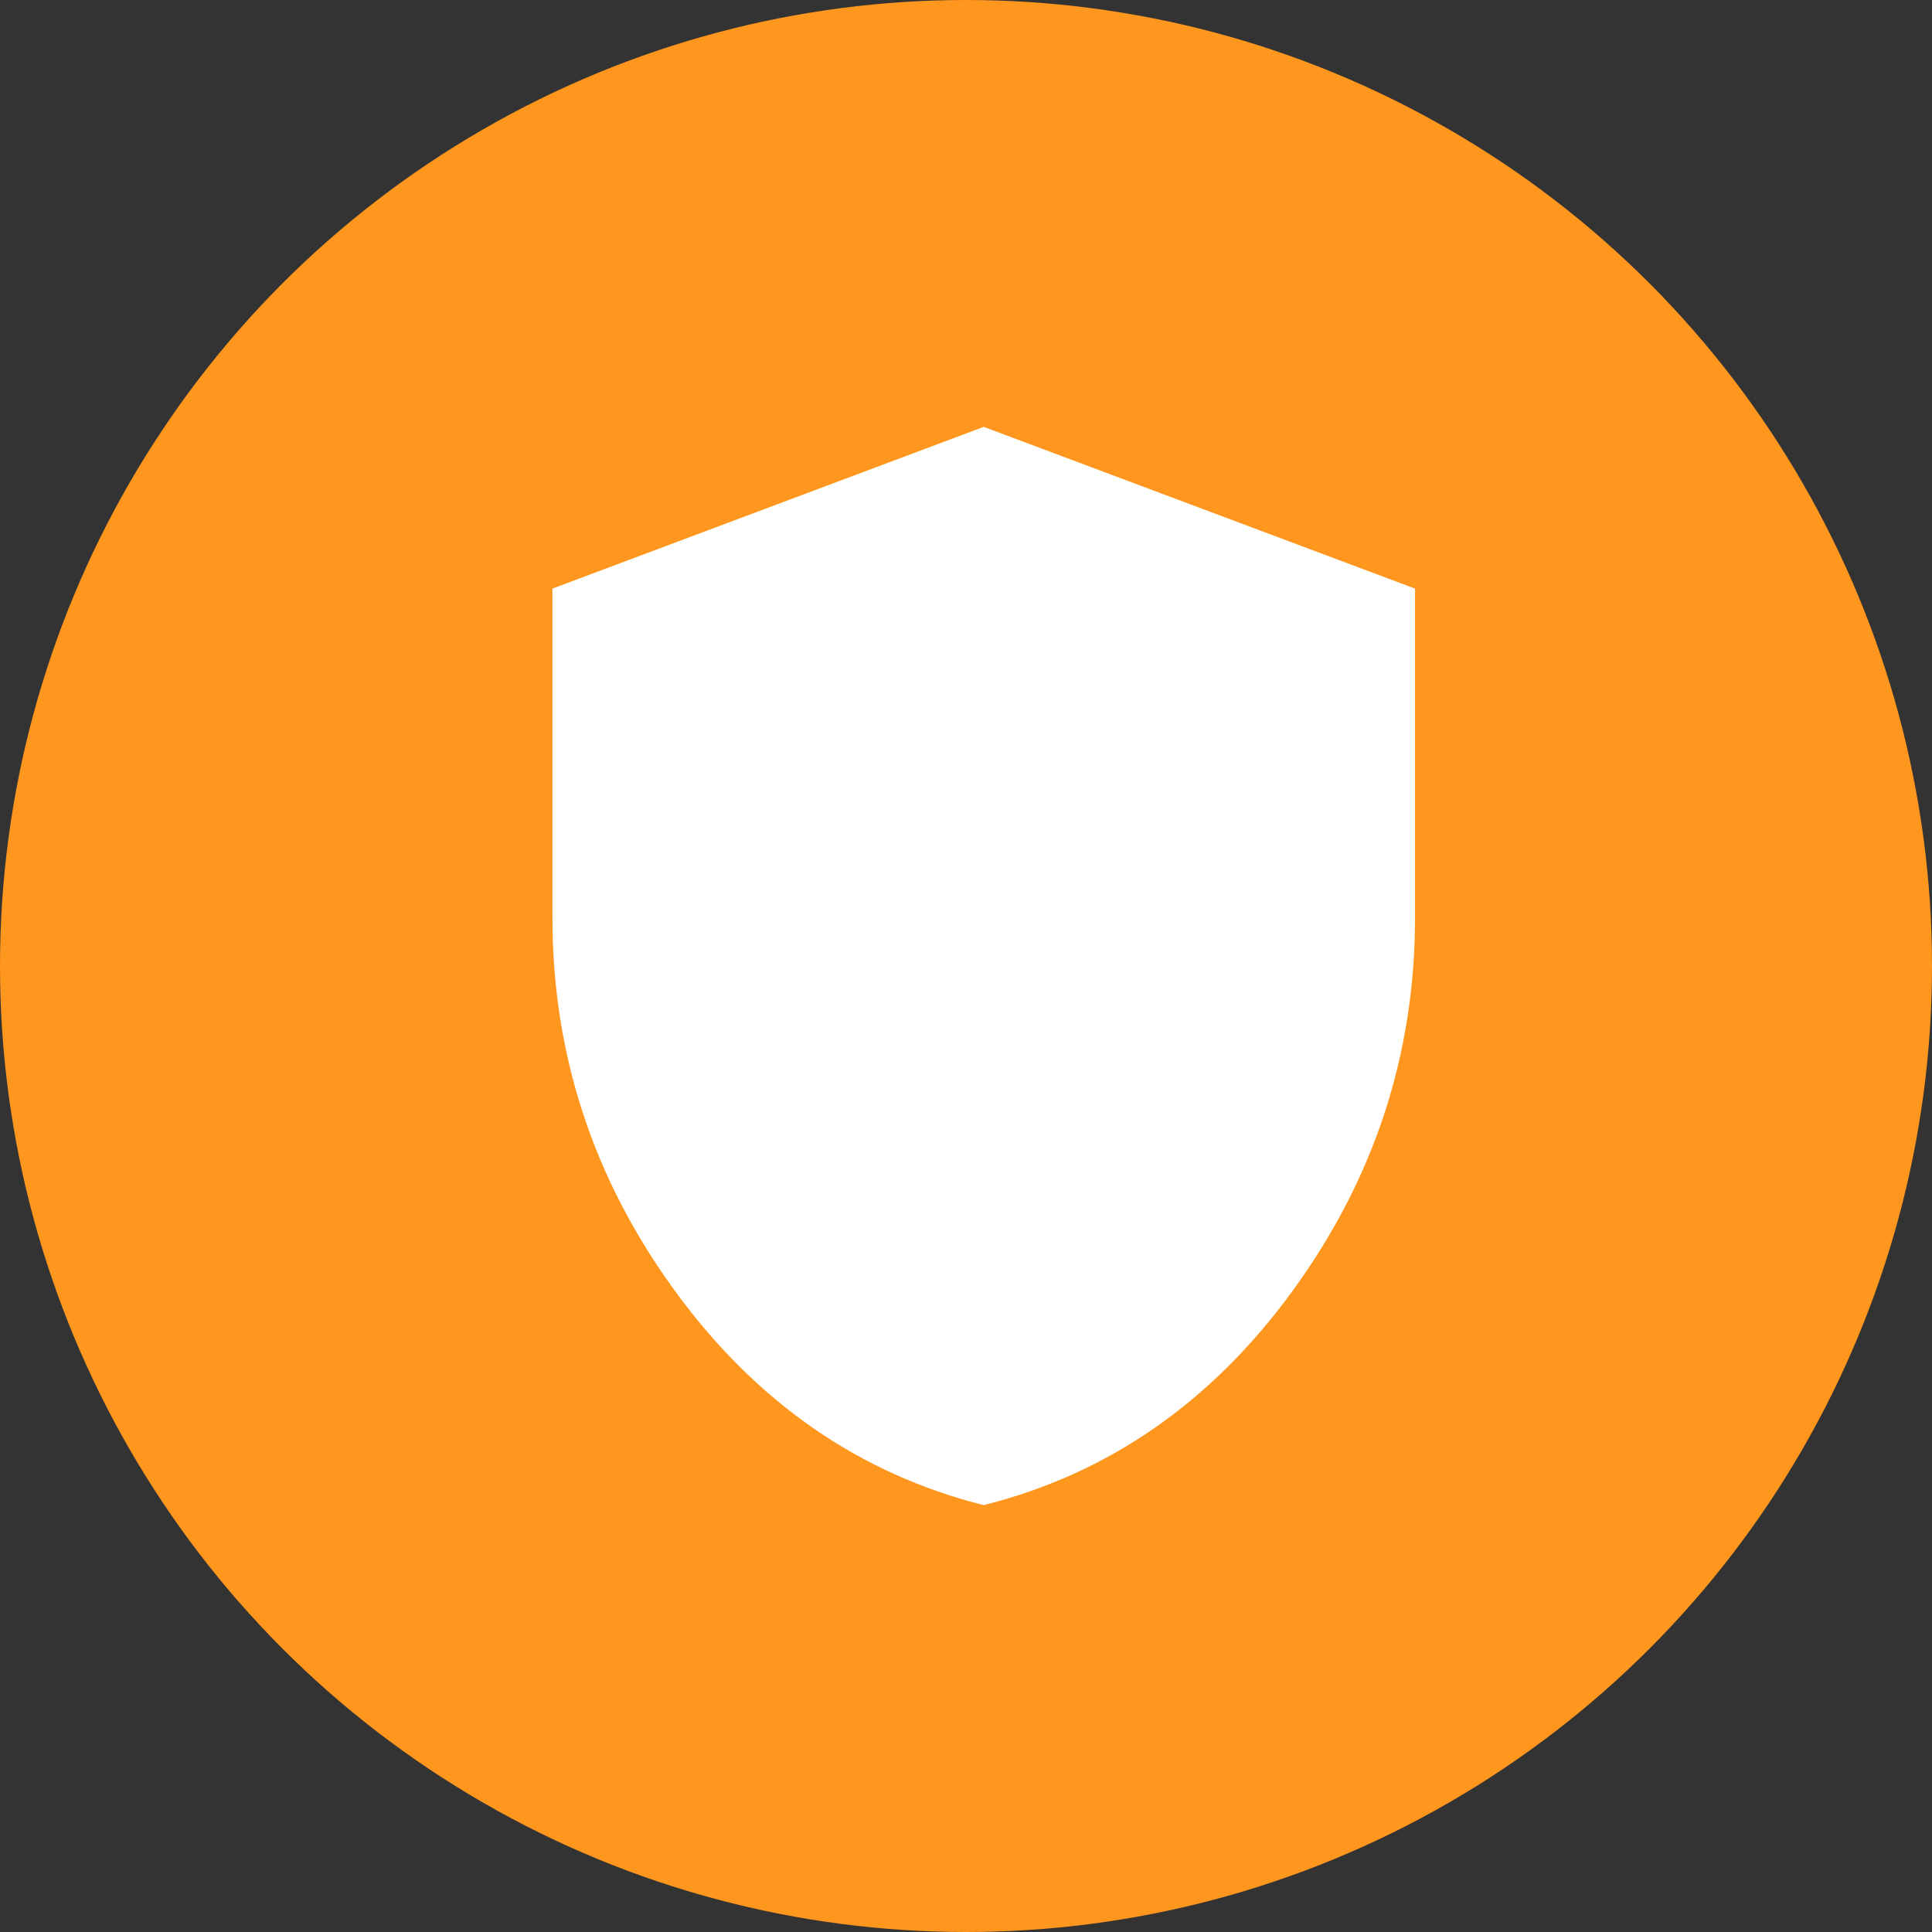
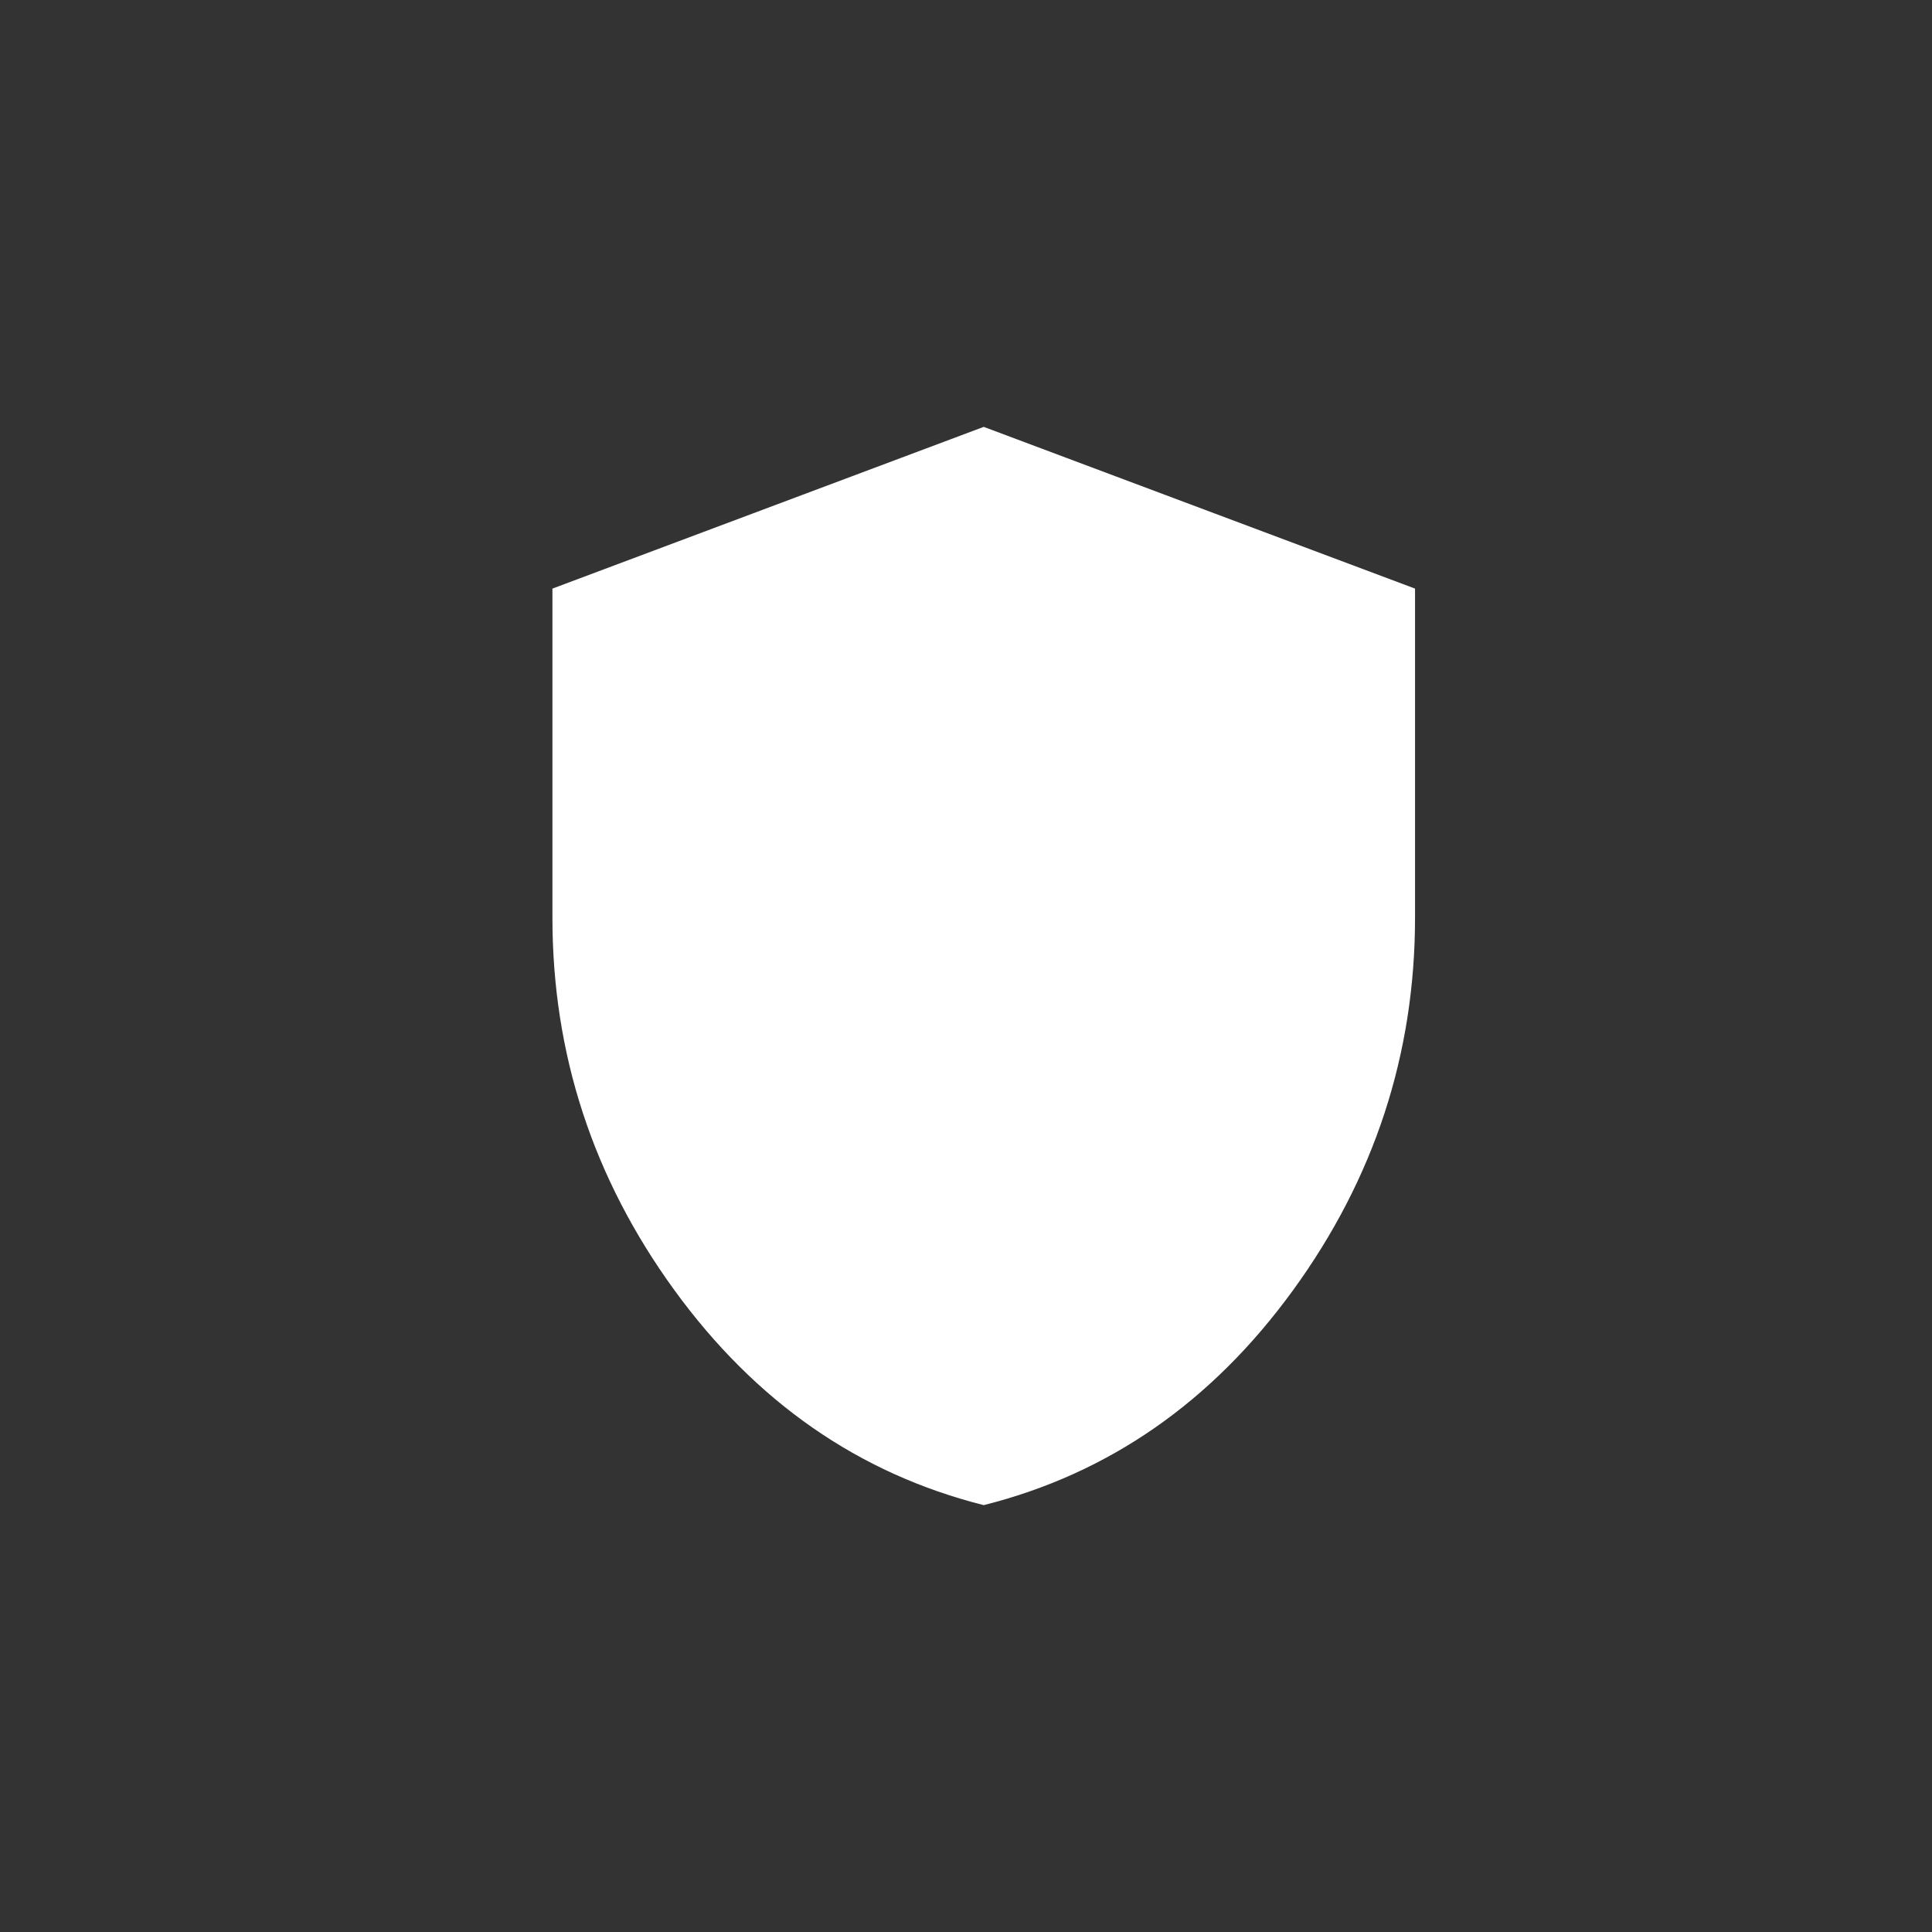
<svg xmlns="http://www.w3.org/2000/svg" width="109" height="109" viewBox="0 0 109 109" fill="none">
  <rect x="0" y="0" width="109" height="109" fill="#333333" stroke="none" />
-   <circle cx="54.5" cy="54.5" r="54.5" fill="#FF961E" />
  <path d="M55.5 84.917C48.454 83.142 42.636 79.099 38.047 72.787C33.458 66.474 31.165 59.466 31.167 51.763V33.208L55.5 24.083L79.834 33.208V51.763C79.834 59.468 77.54 66.477 72.953 72.79C68.367 79.102 62.549 83.144 55.5 84.917Z" fill="white" />
</svg>